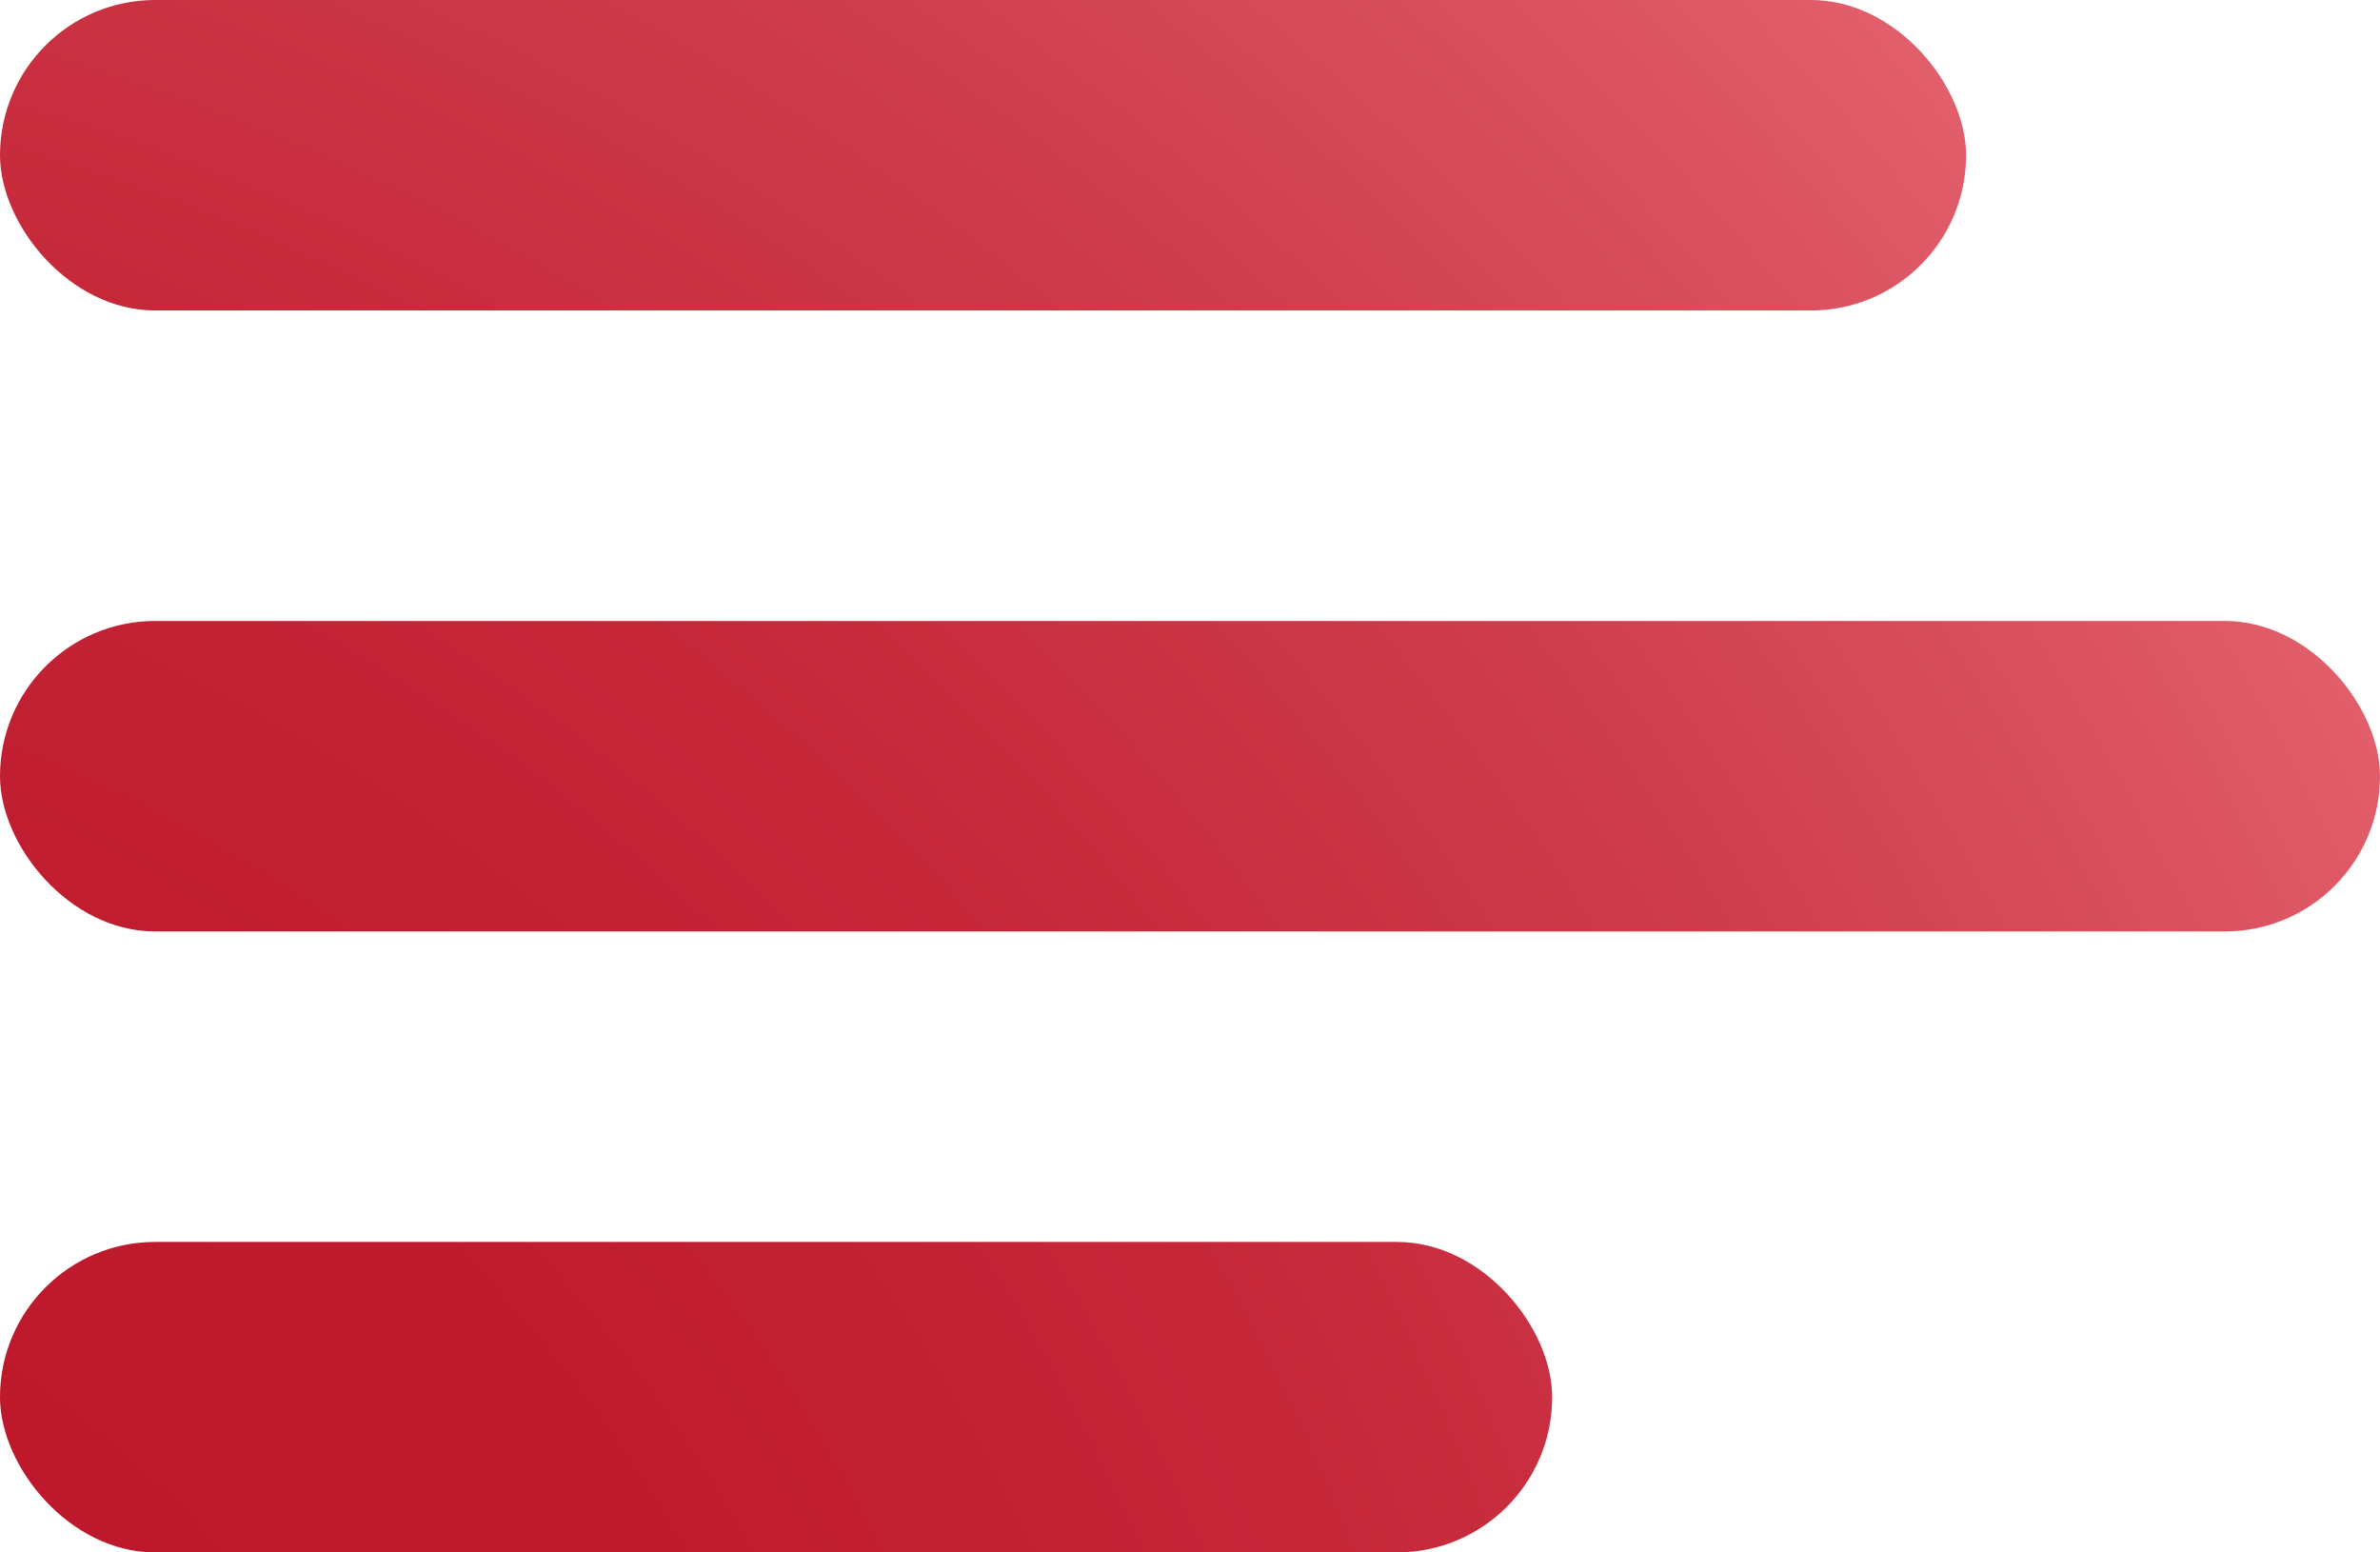
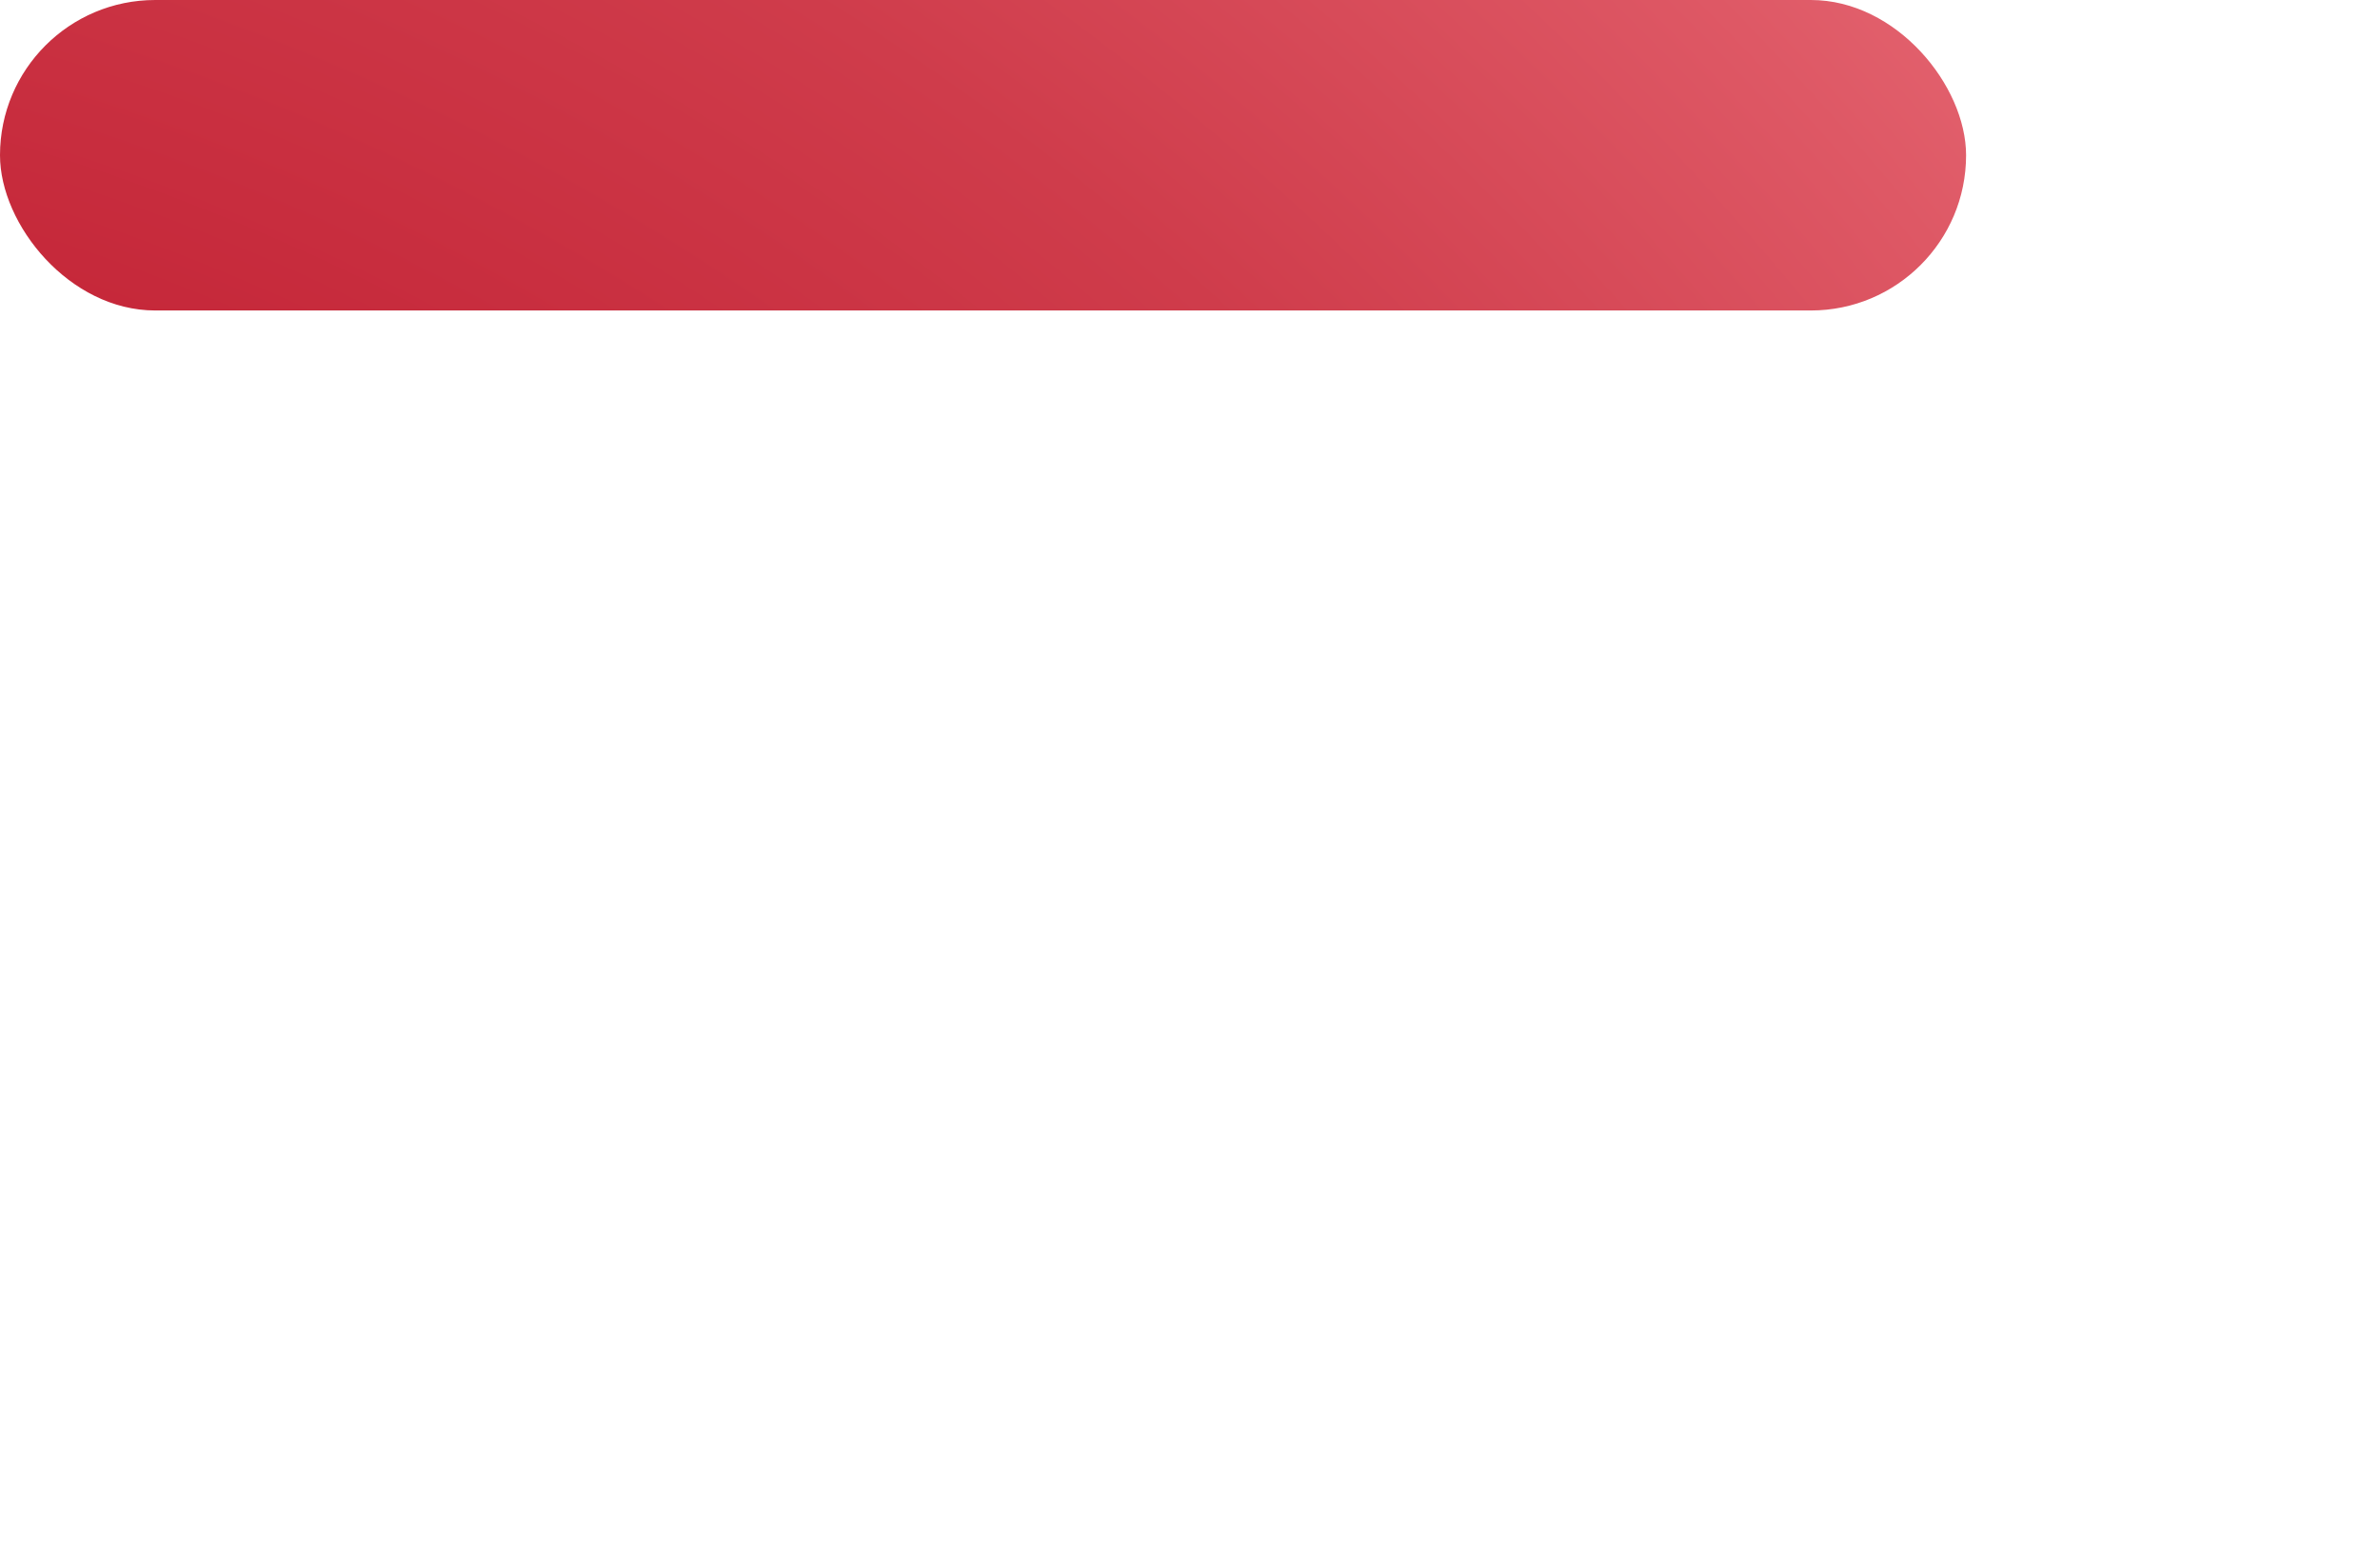
<svg xmlns="http://www.w3.org/2000/svg" viewBox="0 0 23 15">
  <defs>
    <style>.cls-1{fill:url(#TopVerlauf);}</style>
    <radialGradient id="TopVerlauf" cx="-6" cy="22.26" r="42.24" gradientUnits="userSpaceOnUse">
      <stop offset="0.21" stop-color="#bd172a" />
      <stop offset="0.34" stop-color="#bf1b2e" />
      <stop offset="0.48" stop-color="#c52739" />
      <stop offset="0.62" stop-color="#cf3c4b" />
      <stop offset="0.75" stop-color="#de5865" />
      <stop offset="0.88" stop-color="#ee7983" />
    </radialGradient>
  </defs>
  <g id="Ebene_2" data-name="Ebene 2">
    <g id="Ebene_1-2" data-name="Ebene 1">
      <rect class="cls-1" width="19" height="3" rx="1.5" />
-       <rect class="cls-1" y="12" width="15" height="3" rx="1.5" />
-       <rect class="cls-1" y="6" width="23" height="3" rx="1.5" />
    </g>
  </g>
</svg>